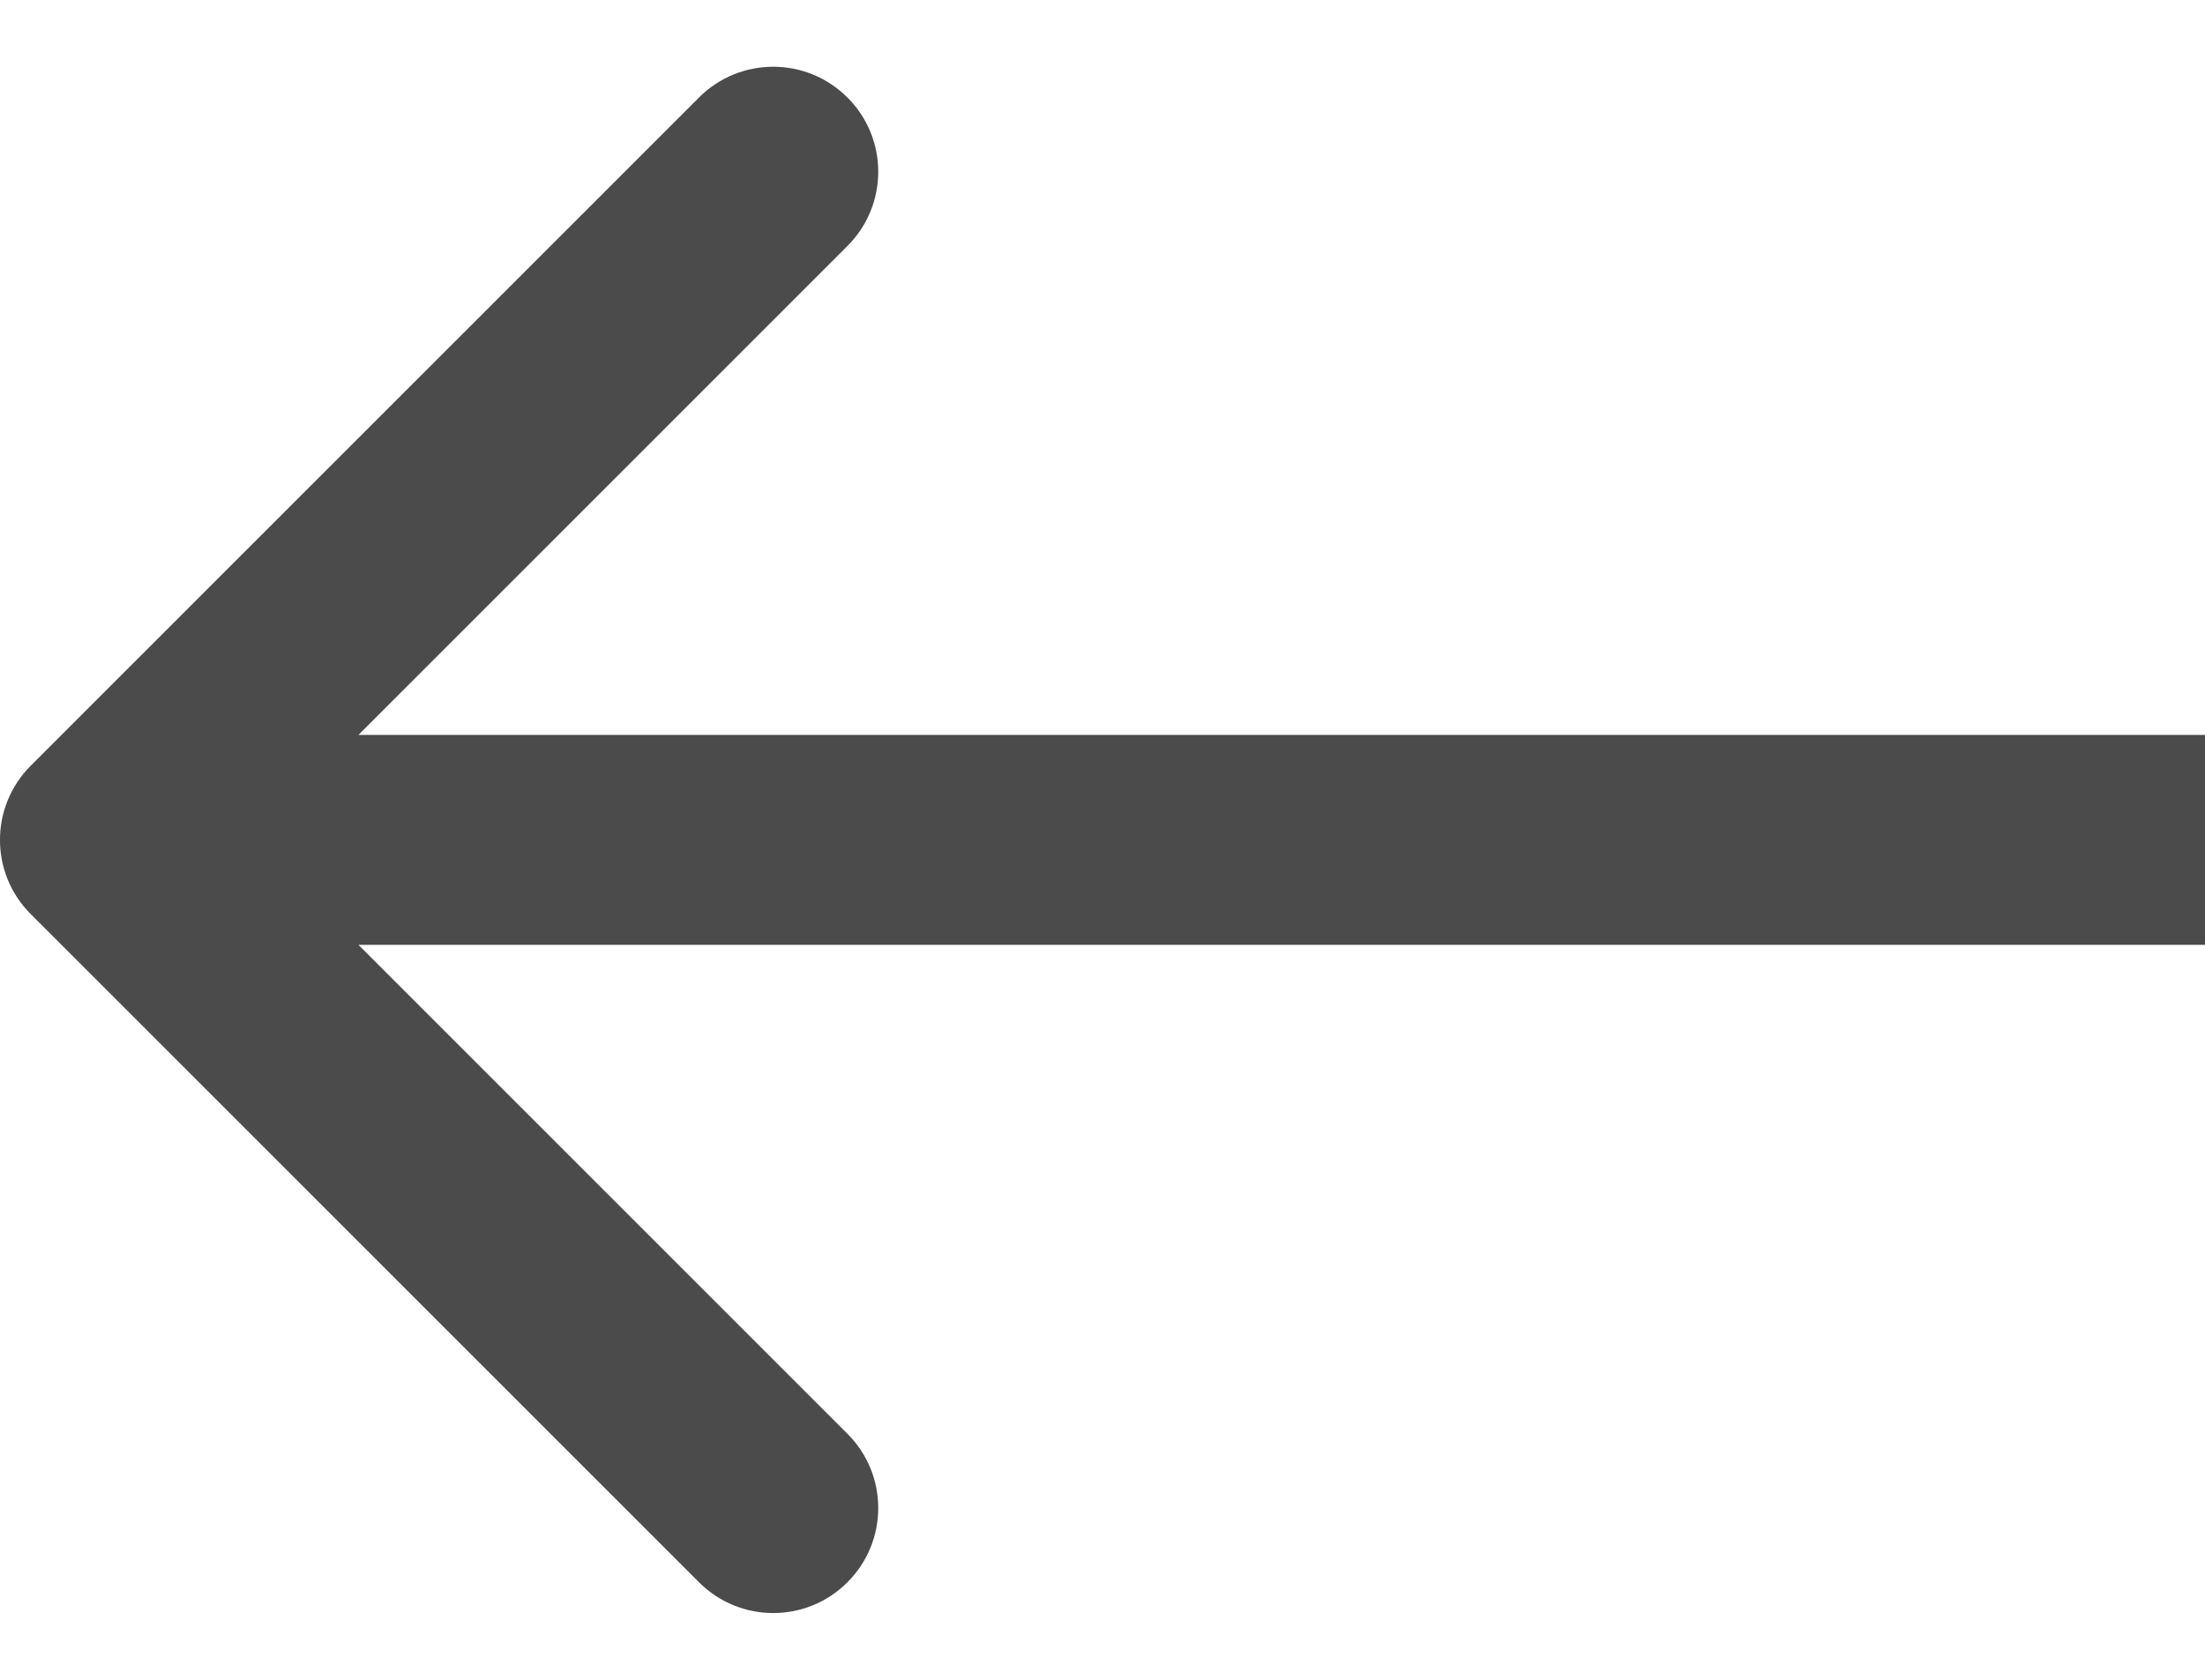
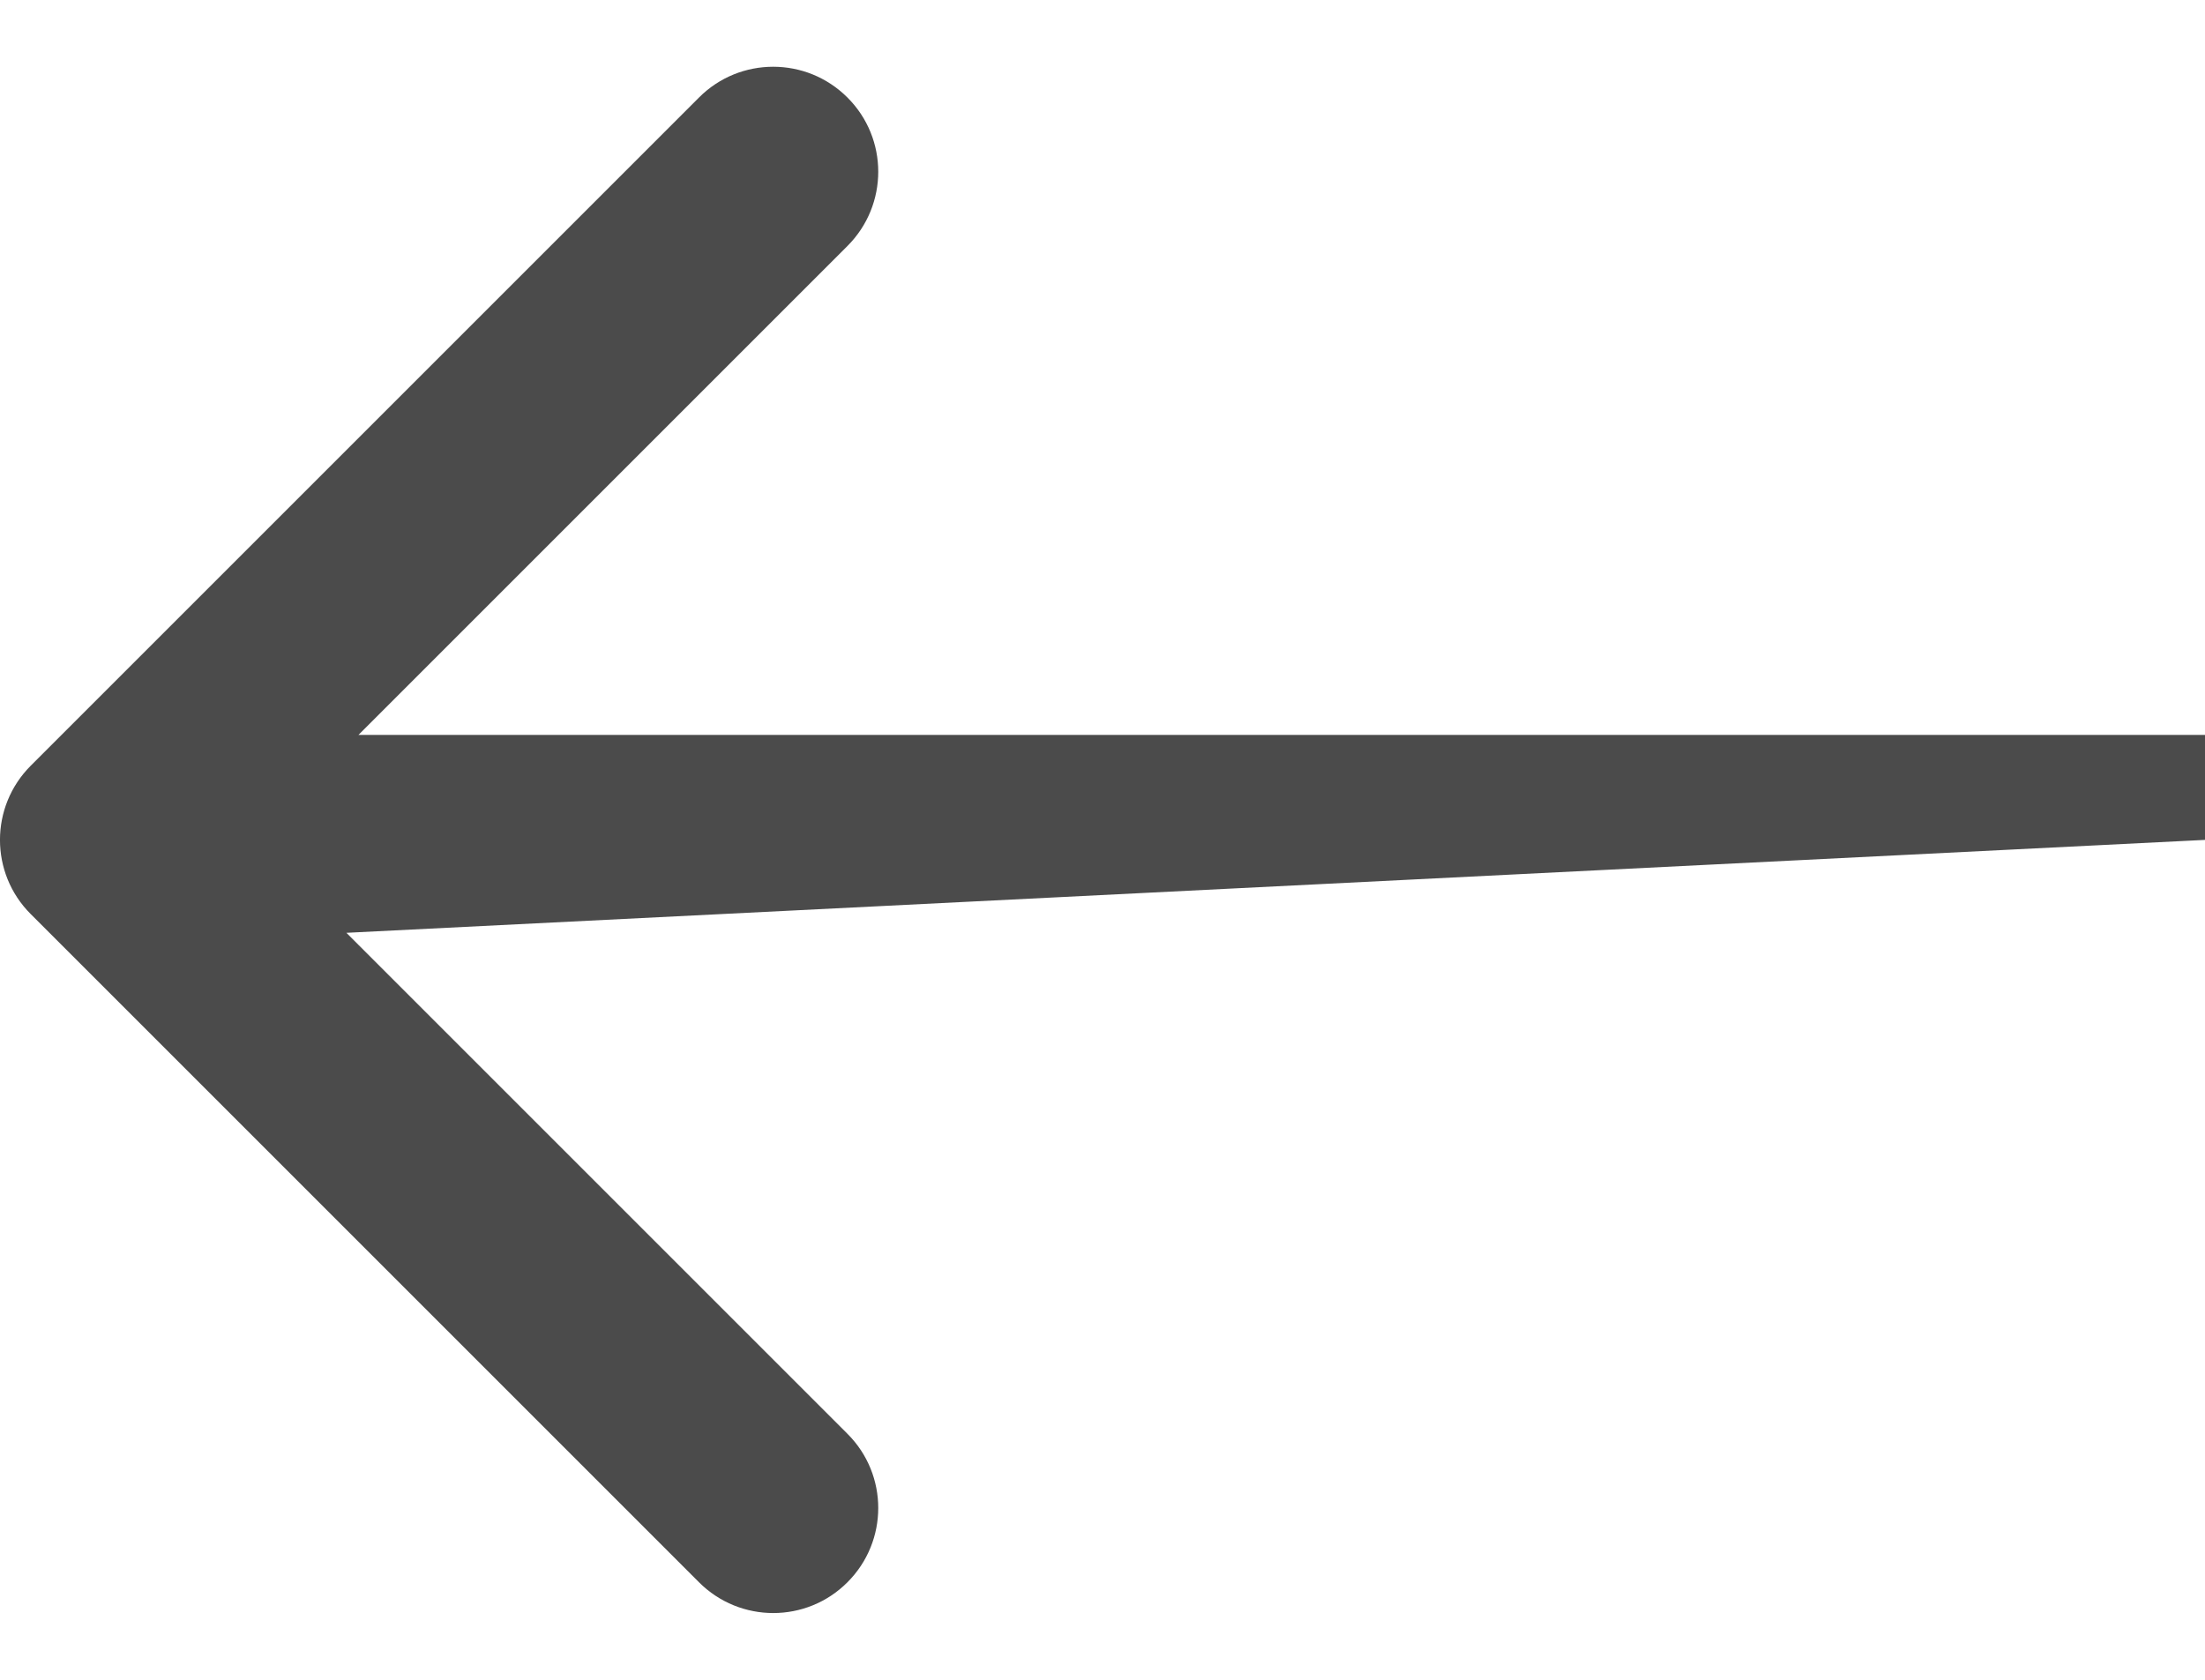
<svg xmlns="http://www.w3.org/2000/svg" fill="none" height="16" viewBox="0 0 21 16" width="21">
-   <path d="m.293 7.293c-.391.391-.391 1.024-0 1.414l6.364 6.364c.391.391 1.024.391 1.414 0 .391-.391.391-1.024 0-1.414l-5.657-5.657 5.657-5.657c.391-.391.391-1.024 0-1.414-.391-.391-1.024-.391-1.414 0zm20.707.707v-1h-20v1 1h20z" fill="#4b4b4b" />
+   <path d="m.293 7.293c-.391.391-.391 1.024-0 1.414l6.364 6.364c.391.391 1.024.391 1.414 0 .391-.391.391-1.024 0-1.414l-5.657-5.657 5.657-5.657c.391-.391.391-1.024 0-1.414-.391-.391-1.024-.391-1.414 0zm20.707.707v-1h-20v1 1z" fill="#4b4b4b" />
</svg>